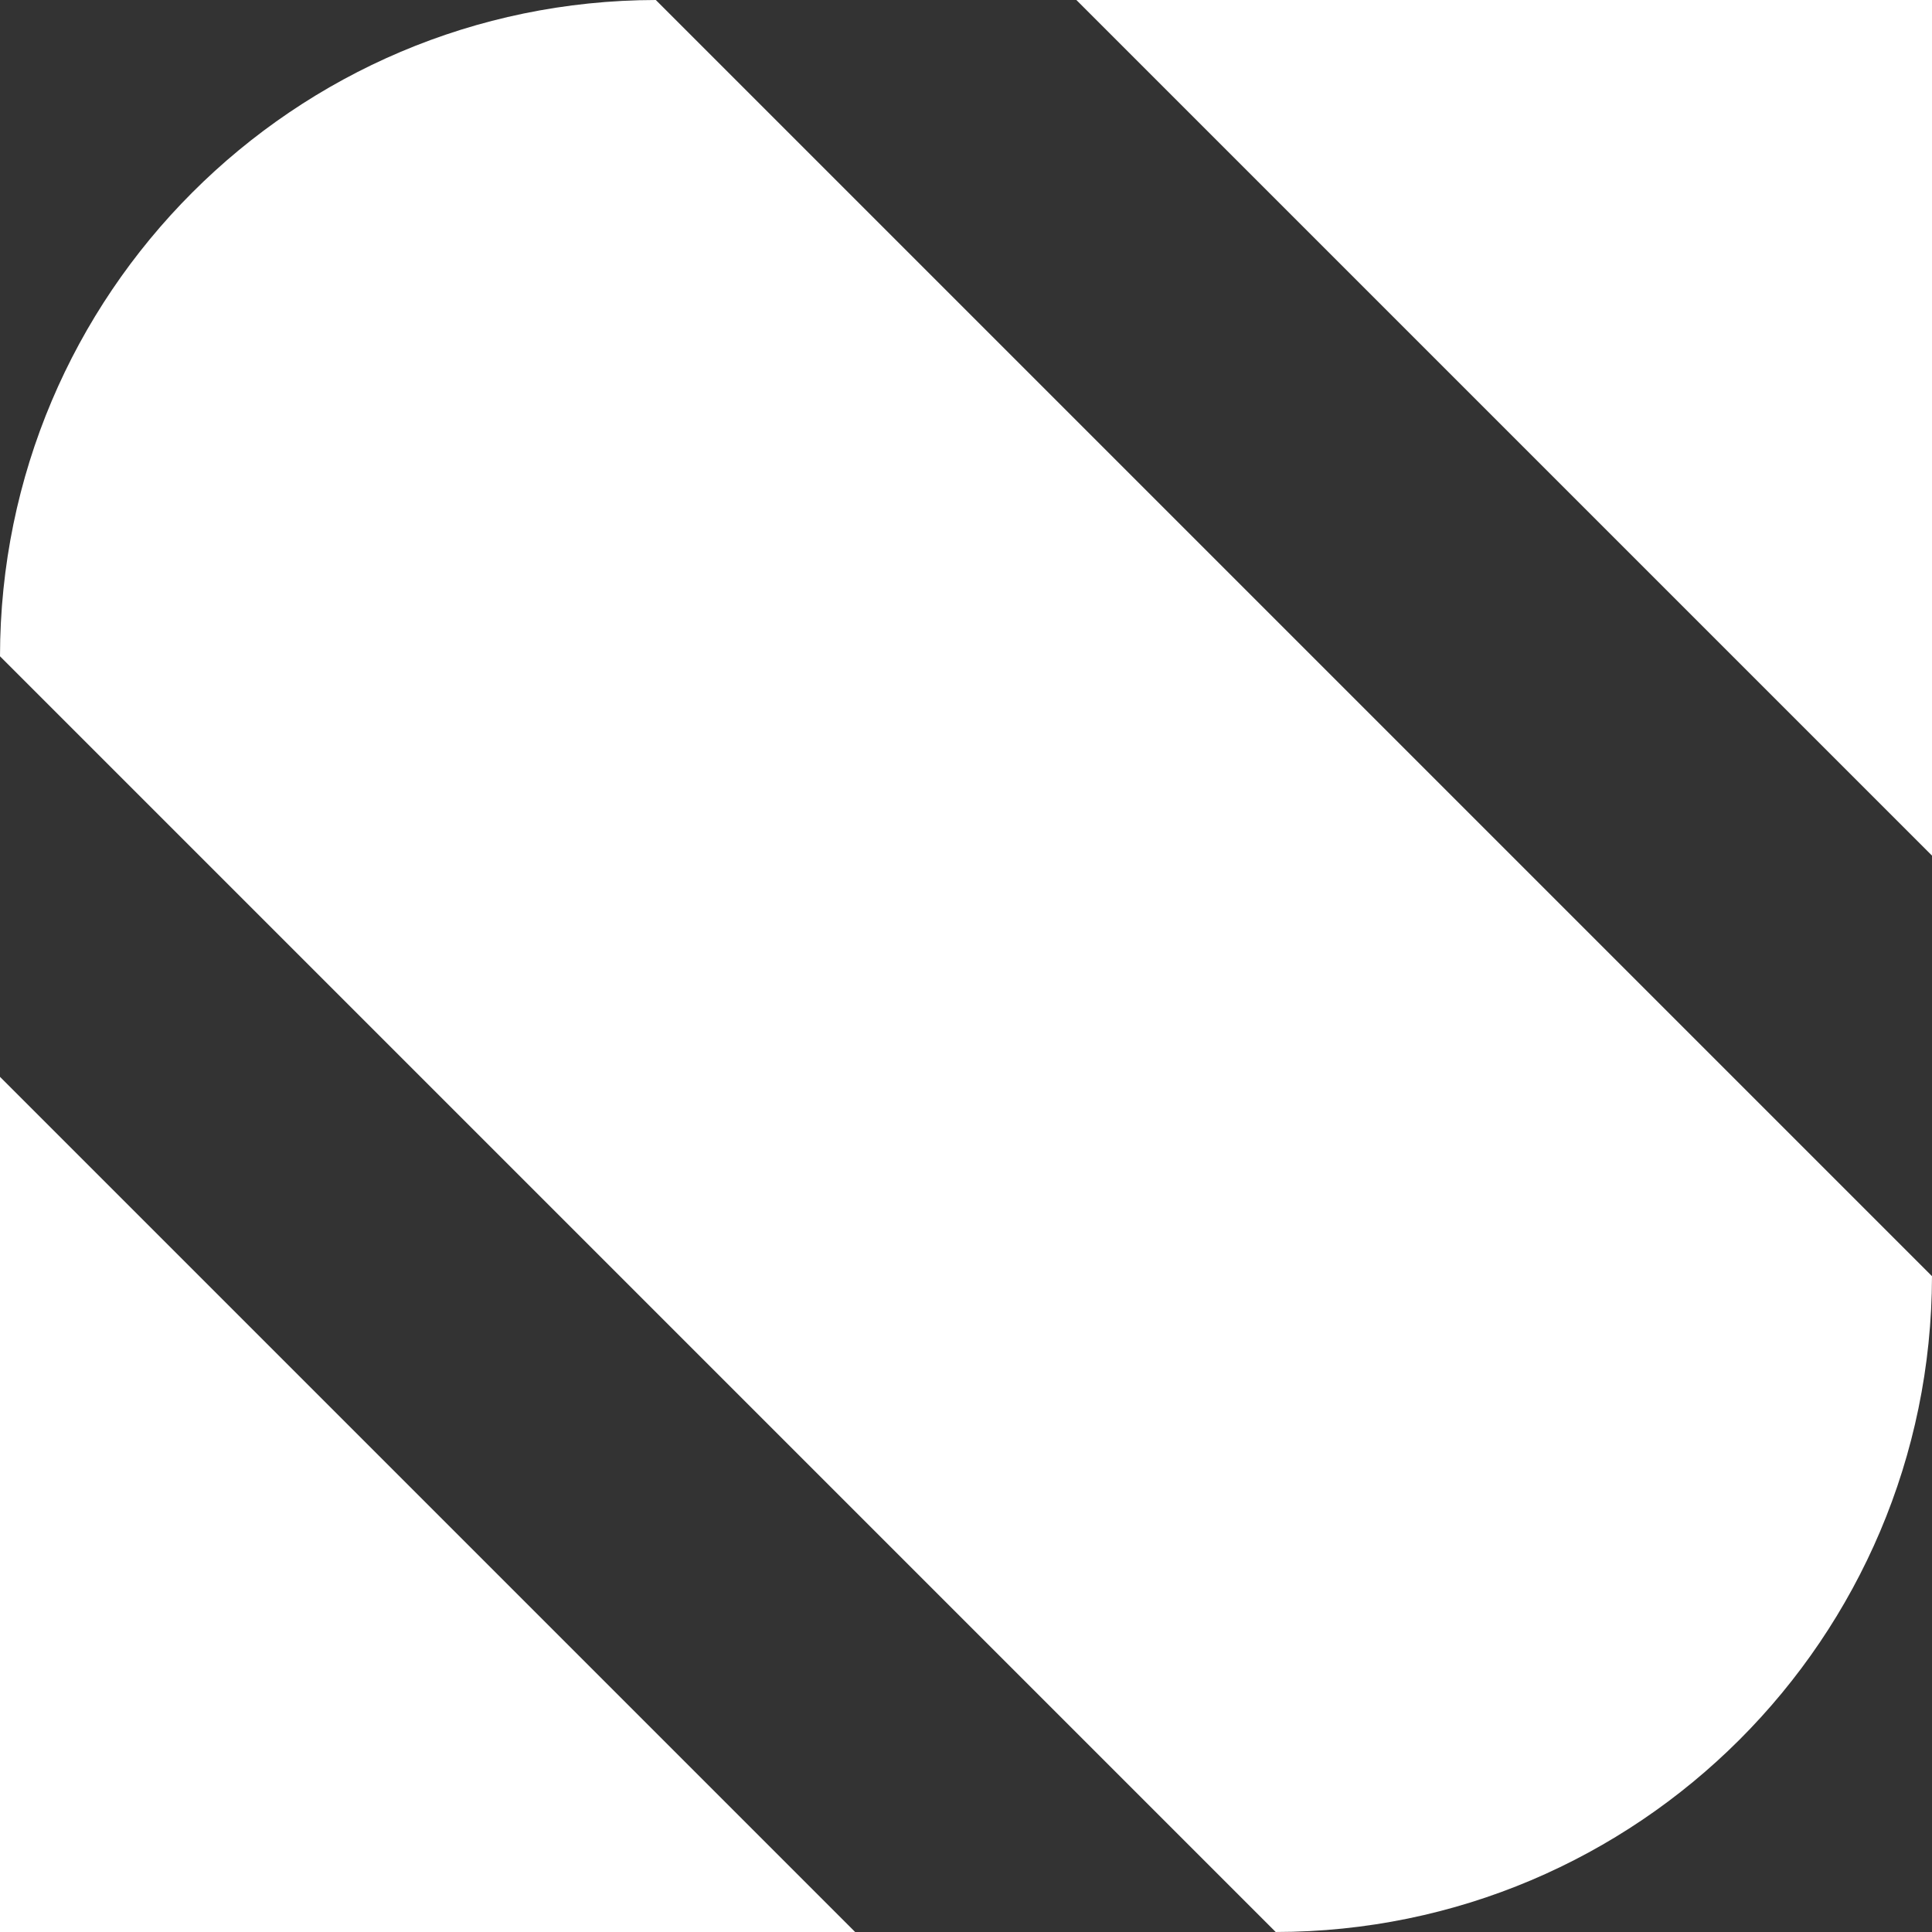
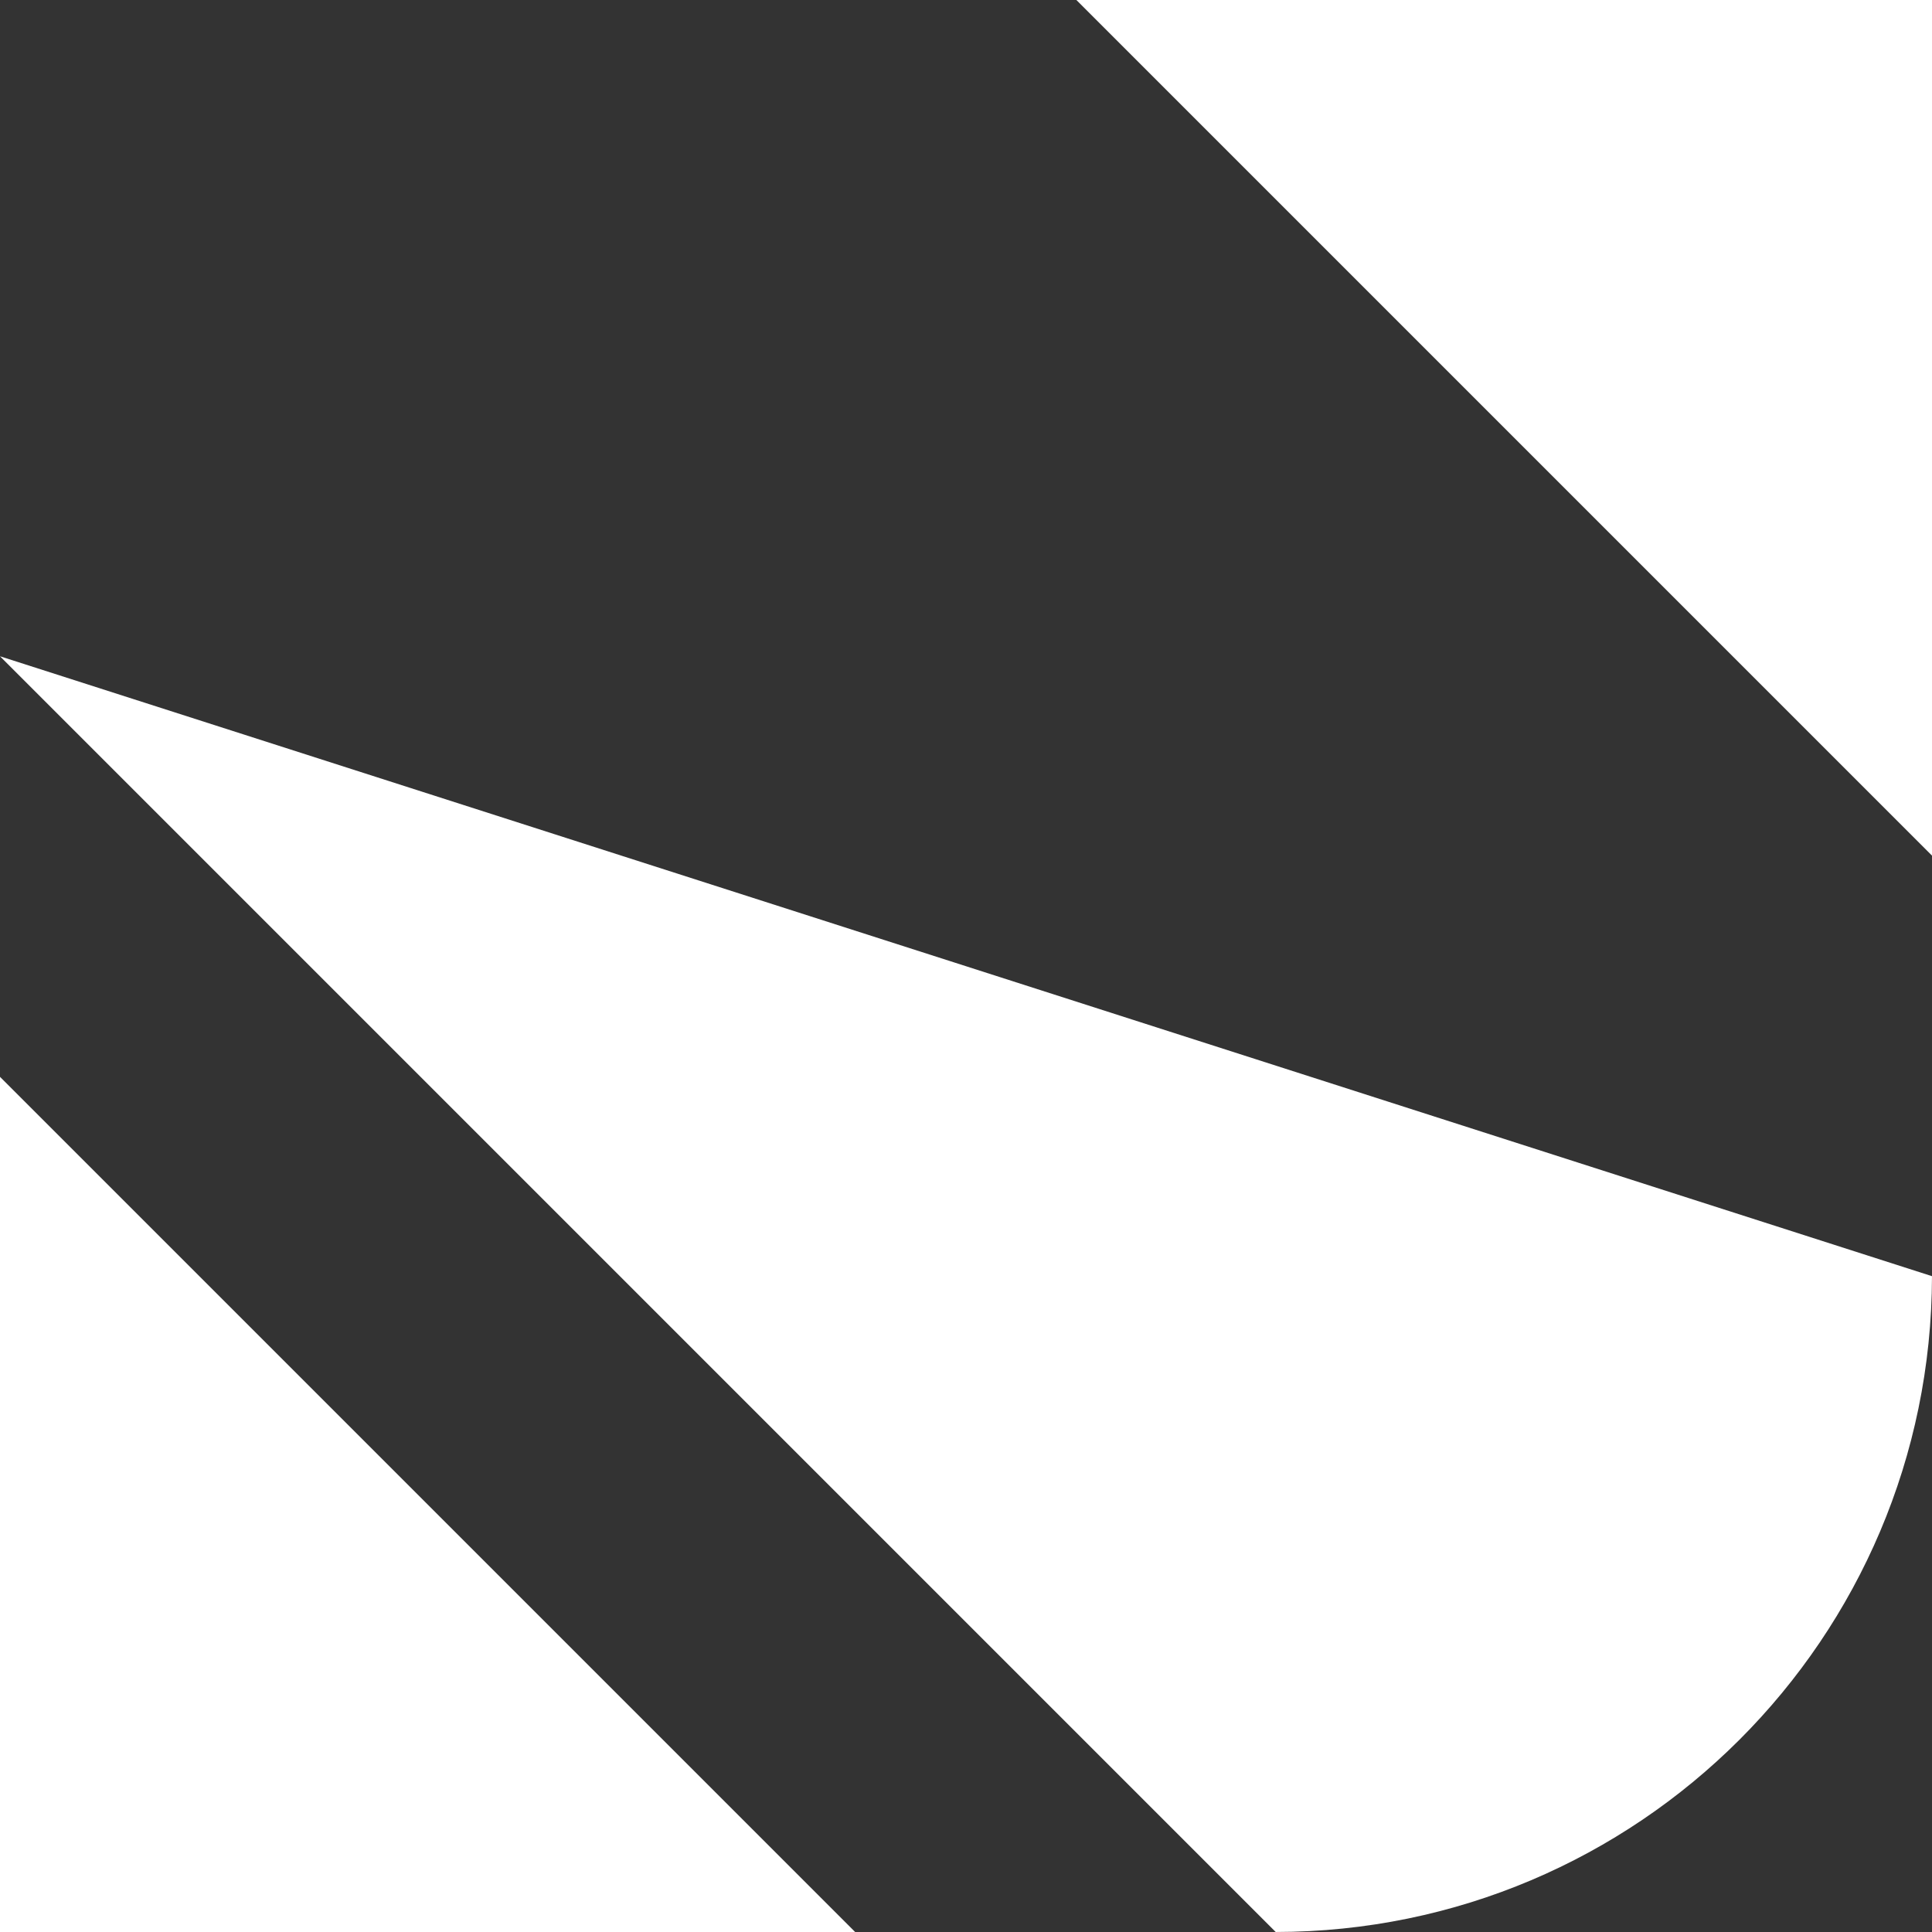
<svg xmlns="http://www.w3.org/2000/svg" width="550" height="550" viewBox="0 0 550 550" fill="none">
  <rect x="0" y="0" width="550" height="550" fill="#333333" stroke="none" />
-   <path d="M243.443 550H0V306.557L243.443 550ZM549.998 363.3C549.836 466.383 466.268 549.907 363.168 549.998L0 186.83C0.092 83.731 83.616 0.163 186.698 0L549.998 363.3ZM550 243.577L306.423 0H550V243.577Z" fill="white" />
+   <path d="M243.443 550H0V306.557L243.443 550ZM549.998 363.3C549.836 466.383 466.268 549.907 363.168 549.998L0 186.83L549.998 363.3ZM550 243.577L306.423 0H550V243.577Z" fill="white" />
</svg>